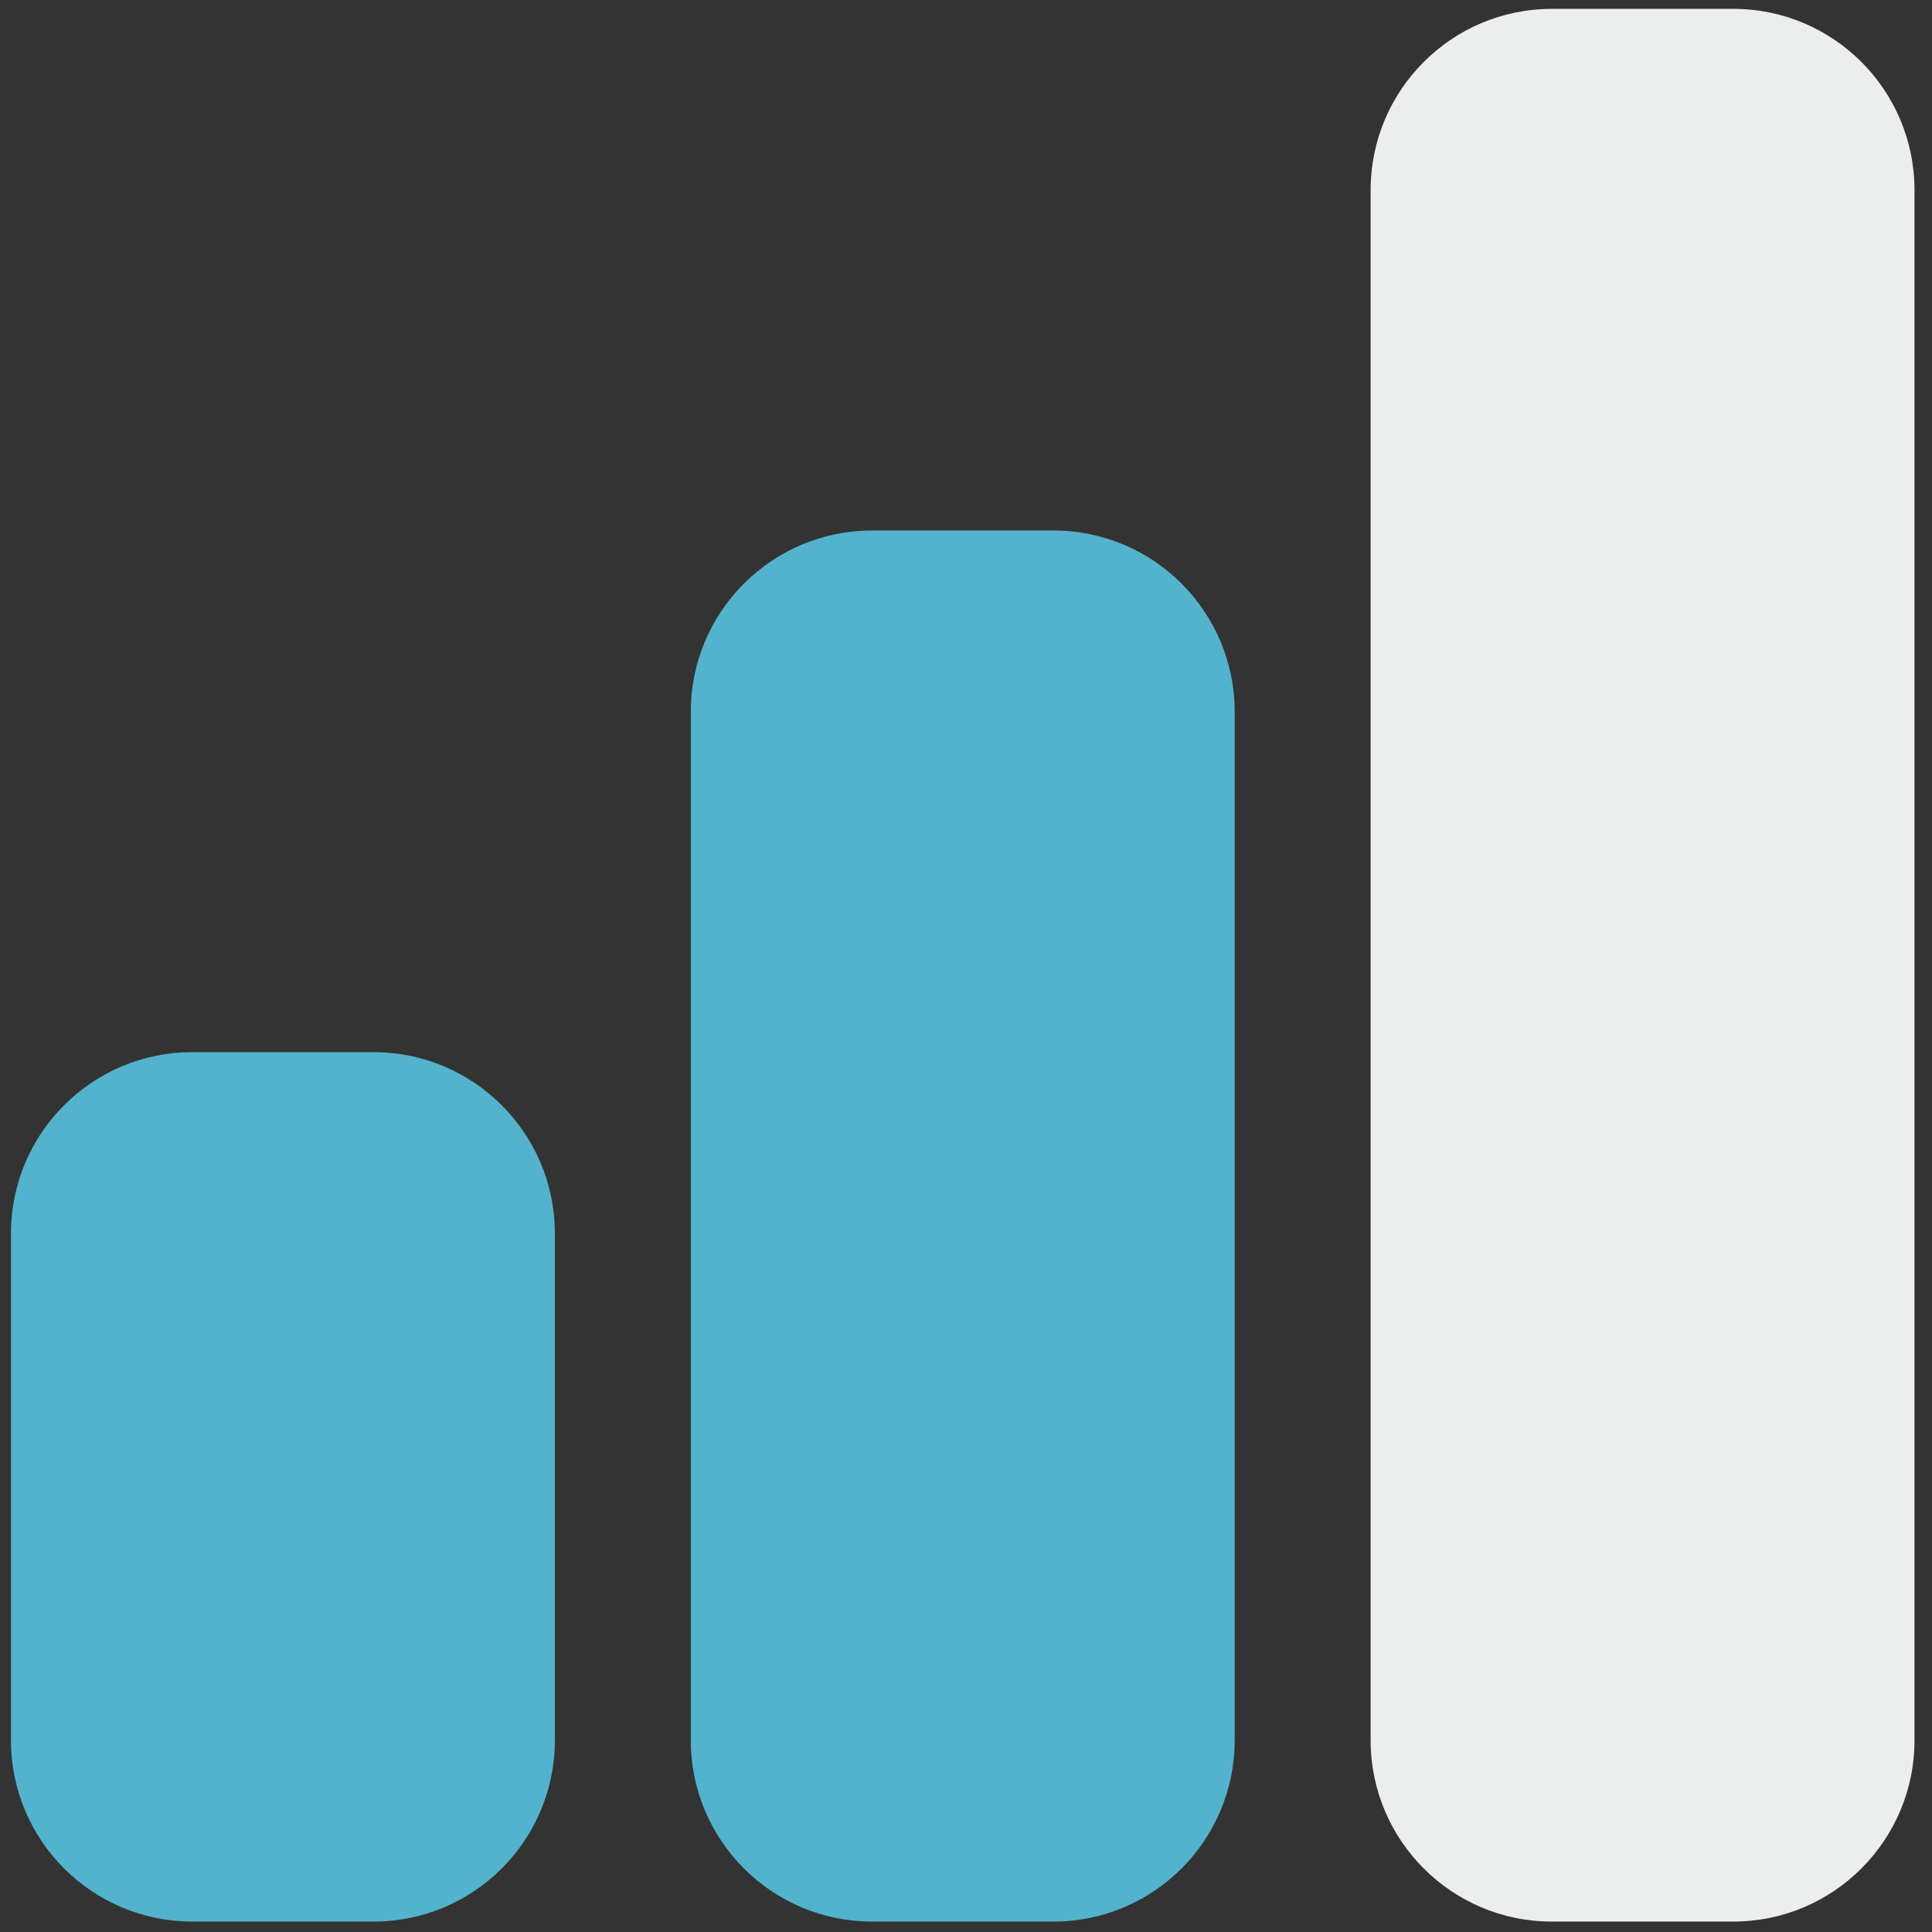
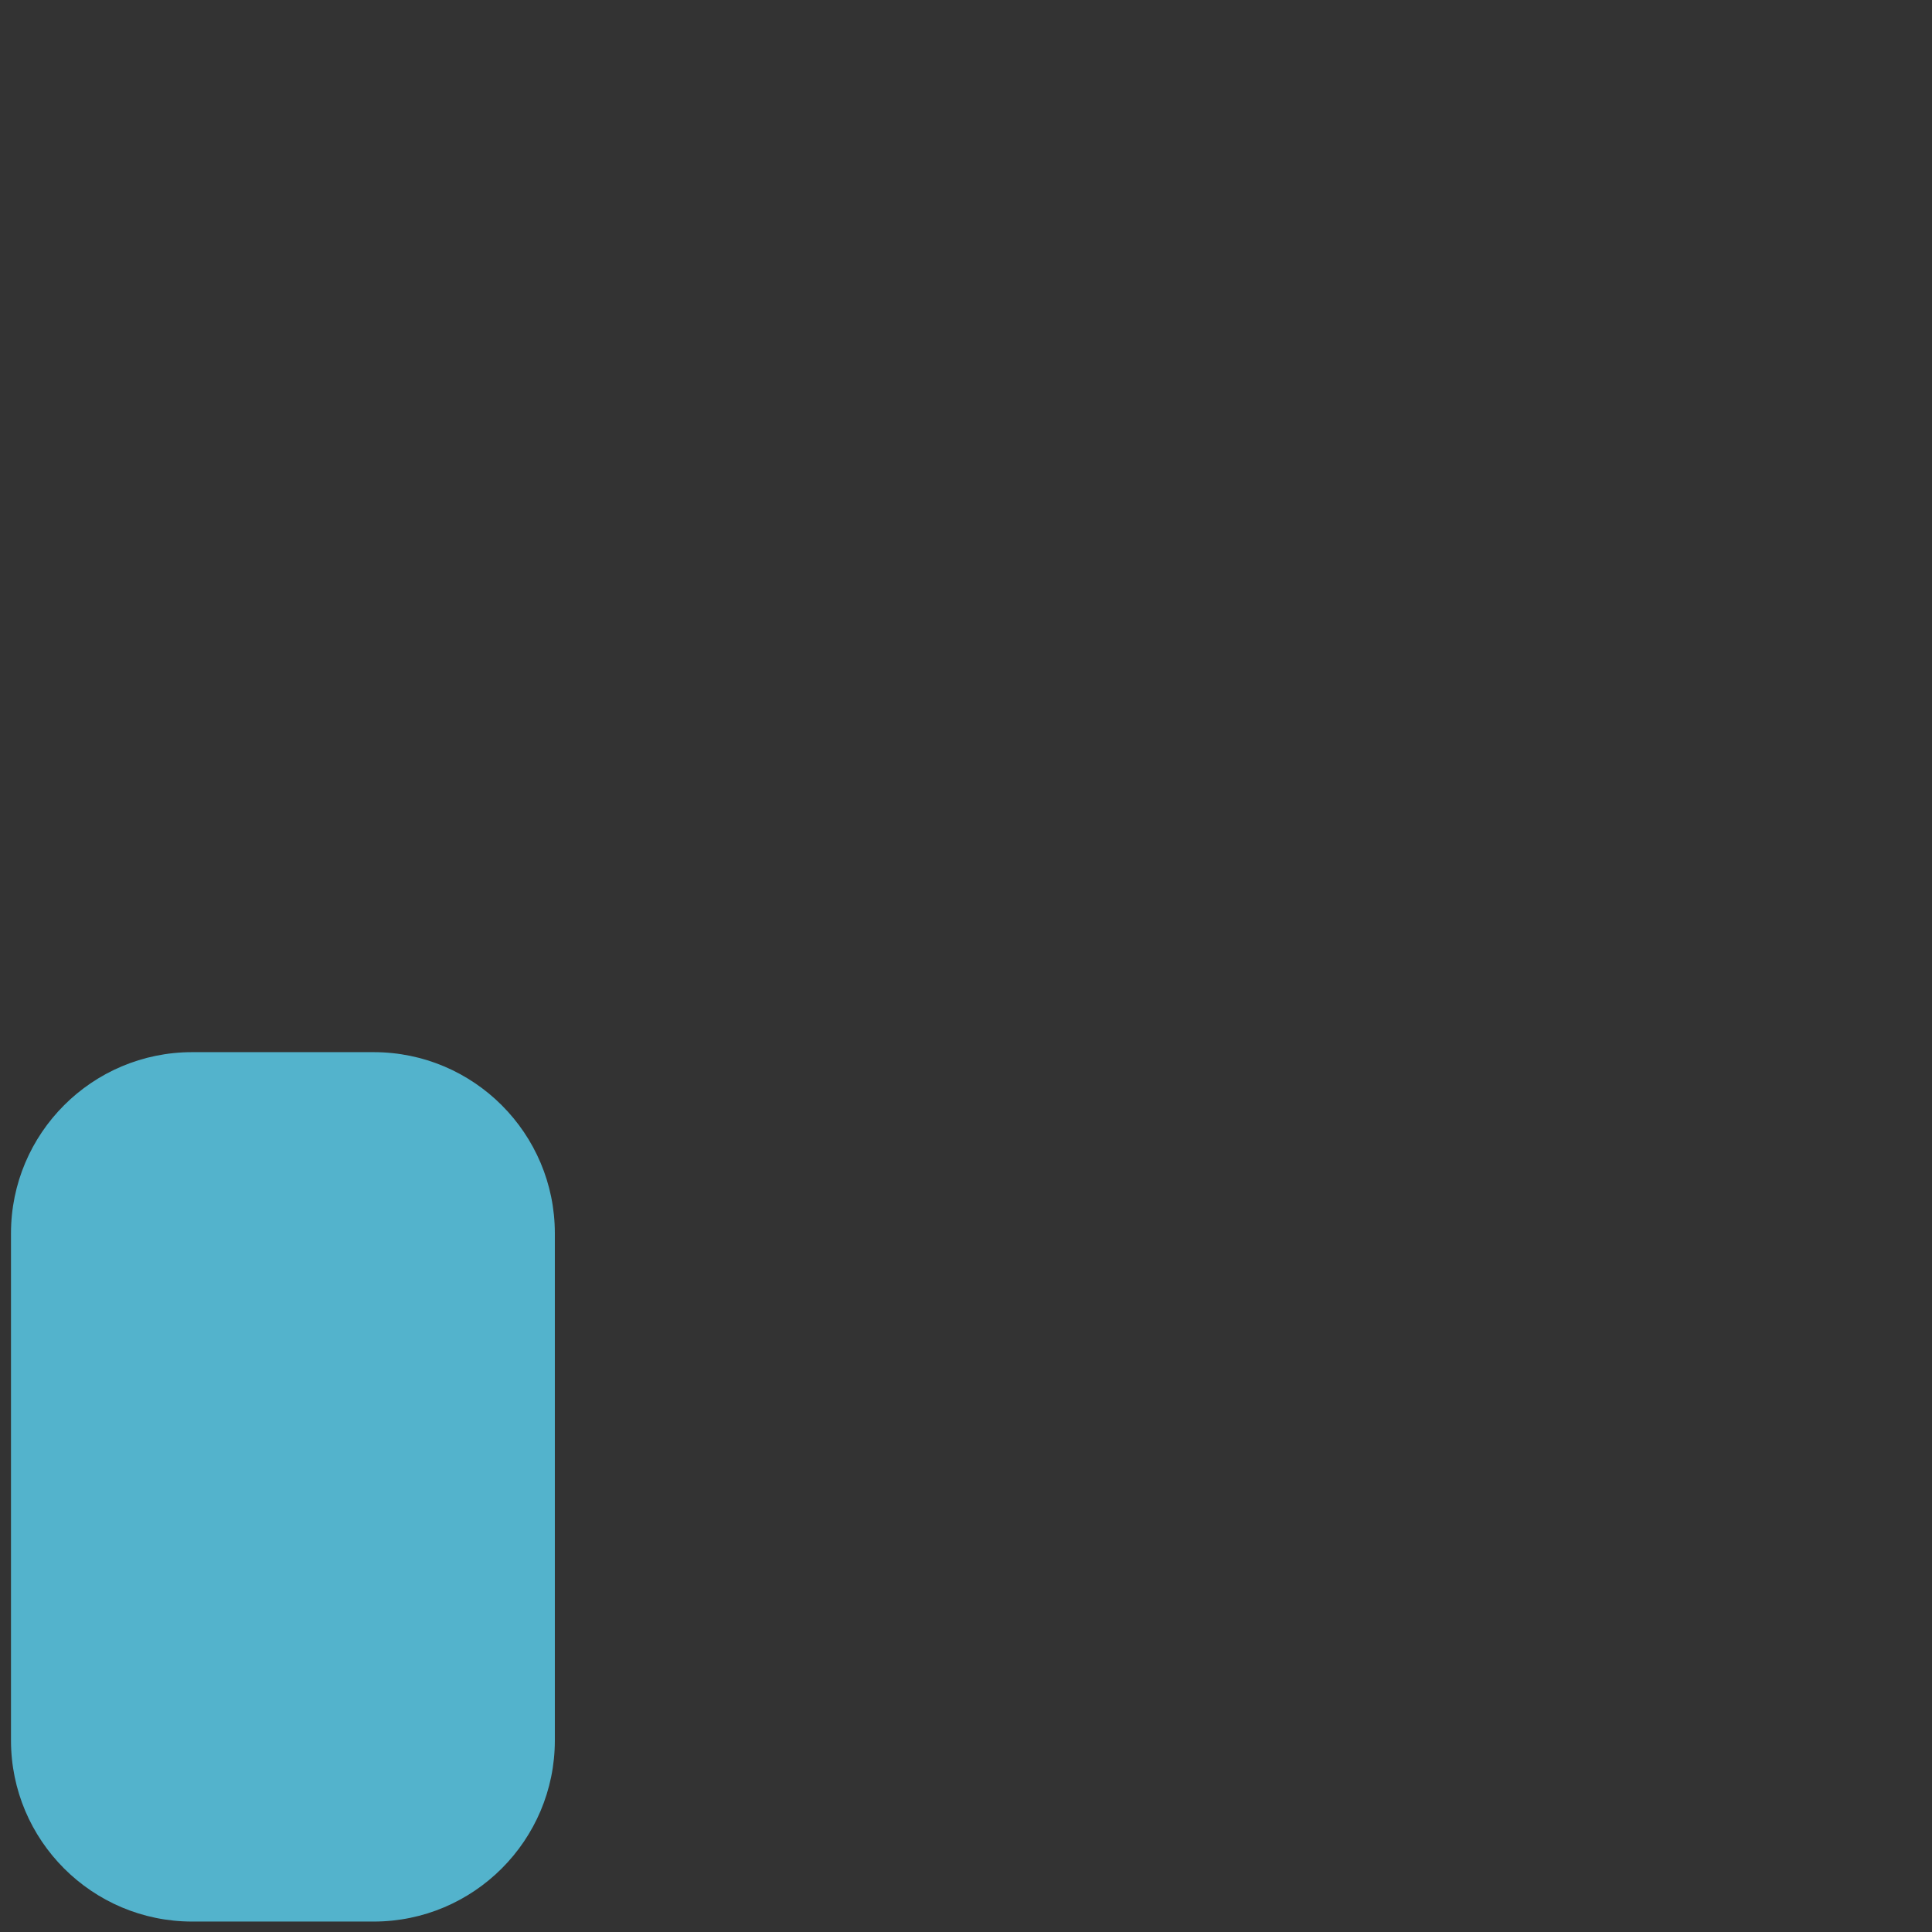
<svg xmlns="http://www.w3.org/2000/svg" width="100%" height="100%" viewBox="0 0 32 32" version="1.1" xml:space="preserve" style="fill-rule:evenodd;clip-rule:evenodd;stroke-linejoin:round;stroke-miterlimit:2;">
  <rect x="0" y="0" width="32" height="32" fill="#333333" stroke="none" />
  <g transform="matrix(1.126,0,0,1.44,-2.07,-11.373)">
    <path d="M10,22.084L10,27.916C10,29.066 8.806,30 7.335,30L4.665,30C3.194,30 2,29.066 2,27.916L2,22.084C2,20.934 3.194,20 4.665,20L7.335,20C8.806,20 10,20.934 10,22.084Z" style="fill:rgb(83,179,204);" />
  </g>
  <g transform="matrix(1.126,0,0,1.44,-2.07,-11.373)">
-     <path d="M20,16.084L20,27.916C20,29.066 18.806,30 17.335,30L14.665,30C13.194,30 12,29.066 12,27.916L12,16.084C12,14.934 13.194,14 14.665,14L17.335,14C18.806,14 20,14.934 20,16.084Z" style="fill:rgb(83,179,204);" />
-   </g>
+     </g>
  <g transform="matrix(1.126,0,0,1.44,-2.07,-11.373)">
-     <path d="M30,10.084L30,27.916C30,29.066 28.806,30 27.335,30L24.665,30C23.194,30 22,29.066 22,27.916L22,10.084C22,8.934 23.194,8 24.665,8L27.335,8C28.806,8 30,8.934 30,10.084Z" style="fill:rgb(236,238,237);" />
-   </g>
+     </g>
</svg>